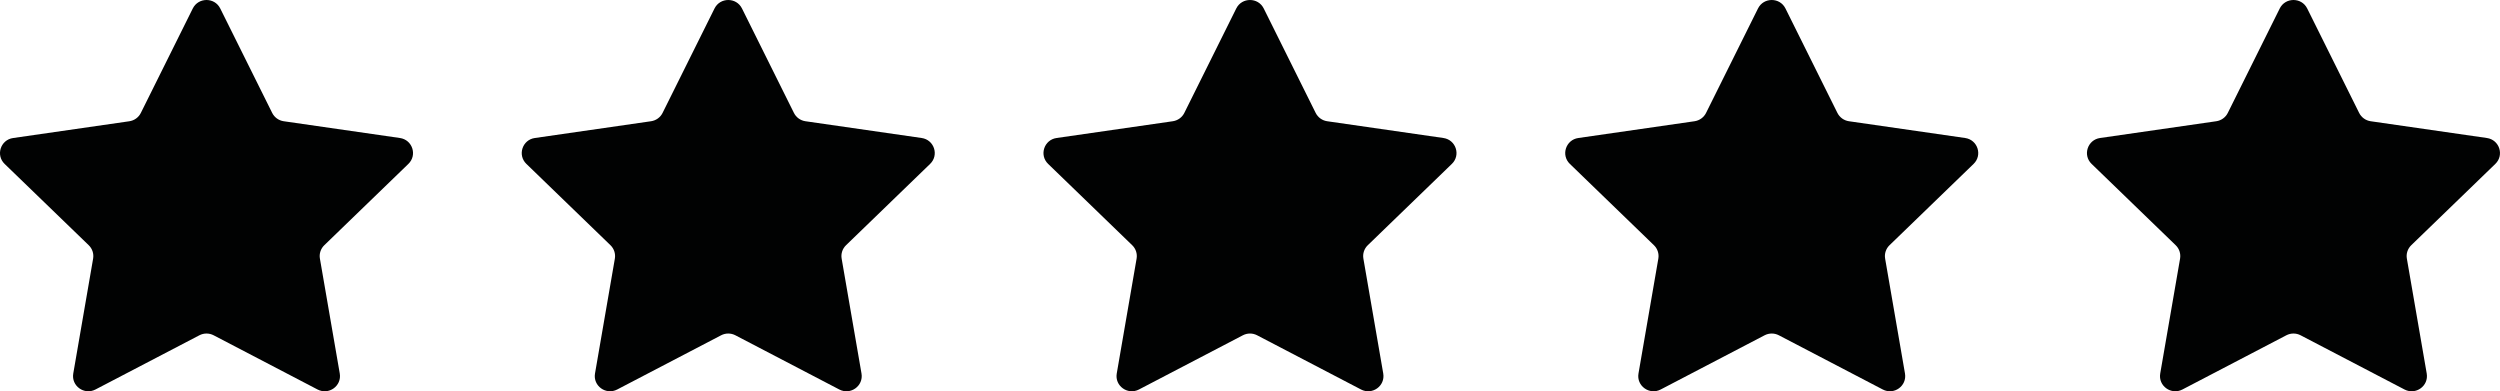
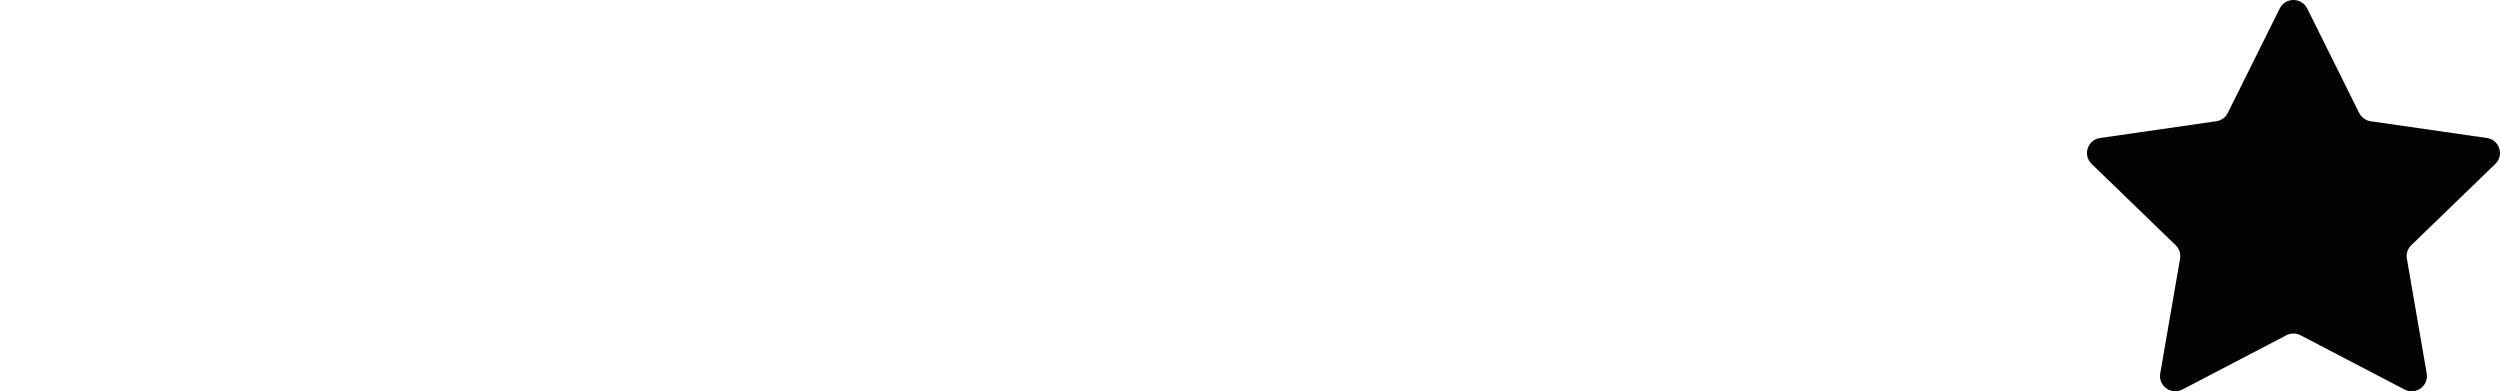
<svg xmlns="http://www.w3.org/2000/svg" version="1.1" id="Layer_1" x="0px" y="0px" width="115px" height="18px" viewBox="0 0 115 18" style="enable-background:new 0 0 115 18;" xml:space="preserve">
  <style type="text/css">
	.st0{fill:#010202;}
</style>
-   <path class="st0" d="M10.131,0.389l2.39,4.806c0.103,0.206,0.301,0.349,0.53,0.382  l5.345,0.771c0.577,0.083,0.808,0.787,0.39,1.191l-3.868,3.741  c-0.166,0.16-0.242,0.392-0.202,0.618l0.913,5.283  c0.099,0.571-0.505,1.006-1.021,0.736l-4.781-2.494  c-0.205-0.107-0.45-0.107-0.655,0l-4.781,2.494  c-0.516,0.269-1.12-0.166-1.021-0.736l0.913-5.283  c0.039-0.227-0.036-0.458-0.202-0.618L0.213,7.54  c-0.418-0.404-0.187-1.108,0.39-1.191l5.345-0.771  c0.229-0.033,0.428-0.176,0.53-0.382l2.39-4.806  C9.127-0.13,9.873-0.13,10.131,0.389z" />
-   <path class="st0" d="M34.131,0.389l2.39,4.806c0.103,0.206,0.301,0.349,0.53,0.382  l5.345,0.771c0.577,0.083,0.808,0.787,0.39,1.191l-3.868,3.741  c-0.166,0.16-0.242,0.392-0.202,0.618l0.913,5.283  c0.099,0.571-0.505,1.006-1.021,0.736l-4.781-2.494  c-0.205-0.107-0.45-0.107-0.655,0l-4.781,2.494  c-0.516,0.269-1.12-0.166-1.021-0.736l0.913-5.283  c0.039-0.227-0.036-0.458-0.202-0.618l-3.868-3.741  c-0.418-0.404-0.187-1.108,0.39-1.191l5.345-0.771  c0.229-0.033,0.428-0.176,0.53-0.382l2.39-4.806  C33.127-0.13,33.873-0.13,34.131,0.389z" />
-   <path class="st0" d="M58.131,0.389l2.39,4.806c0.103,0.206,0.301,0.349,0.53,0.382  l5.345,0.771c0.577,0.083,0.808,0.787,0.39,1.191l-3.868,3.741  c-0.166,0.16-0.242,0.392-0.202,0.618l0.913,5.283  c0.099,0.571-0.505,1.006-1.021,0.736l-4.781-2.494  c-0.205-0.107-0.45-0.107-0.655,0l-4.781,2.494  c-0.516,0.269-1.12-0.166-1.021-0.736l0.913-5.283  c0.039-0.227-0.036-0.458-0.202-0.618l-3.868-3.741  c-0.418-0.404-0.187-1.108,0.39-1.191l5.345-0.771  c0.229-0.033,0.428-0.176,0.53-0.382l2.39-4.806  C57.127-0.13,57.873-0.13,58.131,0.389z" />
-   <path class="st0" d="M82.131,0.389l2.39,4.806c0.103,0.206,0.301,0.349,0.53,0.382  l5.345,0.771c0.577,0.083,0.808,0.787,0.39,1.191l-3.868,3.741  c-0.166,0.16-0.242,0.392-0.202,0.618l0.913,5.283  c0.099,0.571-0.505,1.006-1.021,0.736l-4.781-2.494  c-0.205-0.107-0.45-0.107-0.655,0l-4.781,2.494  c-0.516,0.269-1.12-0.166-1.021-0.736l0.913-5.283  c0.039-0.227-0.036-0.458-0.202-0.618l-3.868-3.741  c-0.418-0.404-0.187-1.108,0.39-1.191l5.345-0.771  c0.229-0.033,0.428-0.176,0.53-0.382l2.39-4.806  C81.127-0.13,81.873-0.13,82.131,0.389z" />
  <path class="st0" d="M106.131,0.389l2.39,4.806c0.103,0.206,0.301,0.349,0.53,0.382  l5.345,0.771c0.577,0.083,0.808,0.787,0.39,1.191l-3.868,3.741  c-0.166,0.16-0.242,0.392-0.202,0.618l0.913,5.283  c0.099,0.571-0.505,1.006-1.021,0.736l-4.781-2.494  c-0.205-0.107-0.45-0.107-0.655,0l-4.781,2.494  c-0.516,0.269-1.12-0.166-1.021-0.736l0.913-5.283  c0.039-0.227-0.036-0.458-0.202-0.618l-3.868-3.741  c-0.418-0.404-0.187-1.108,0.39-1.191l5.345-0.771  c0.229-0.033,0.428-0.176,0.53-0.382l2.39-4.806  C105.127-0.13,105.873-0.13,106.131,0.389z" />
</svg>